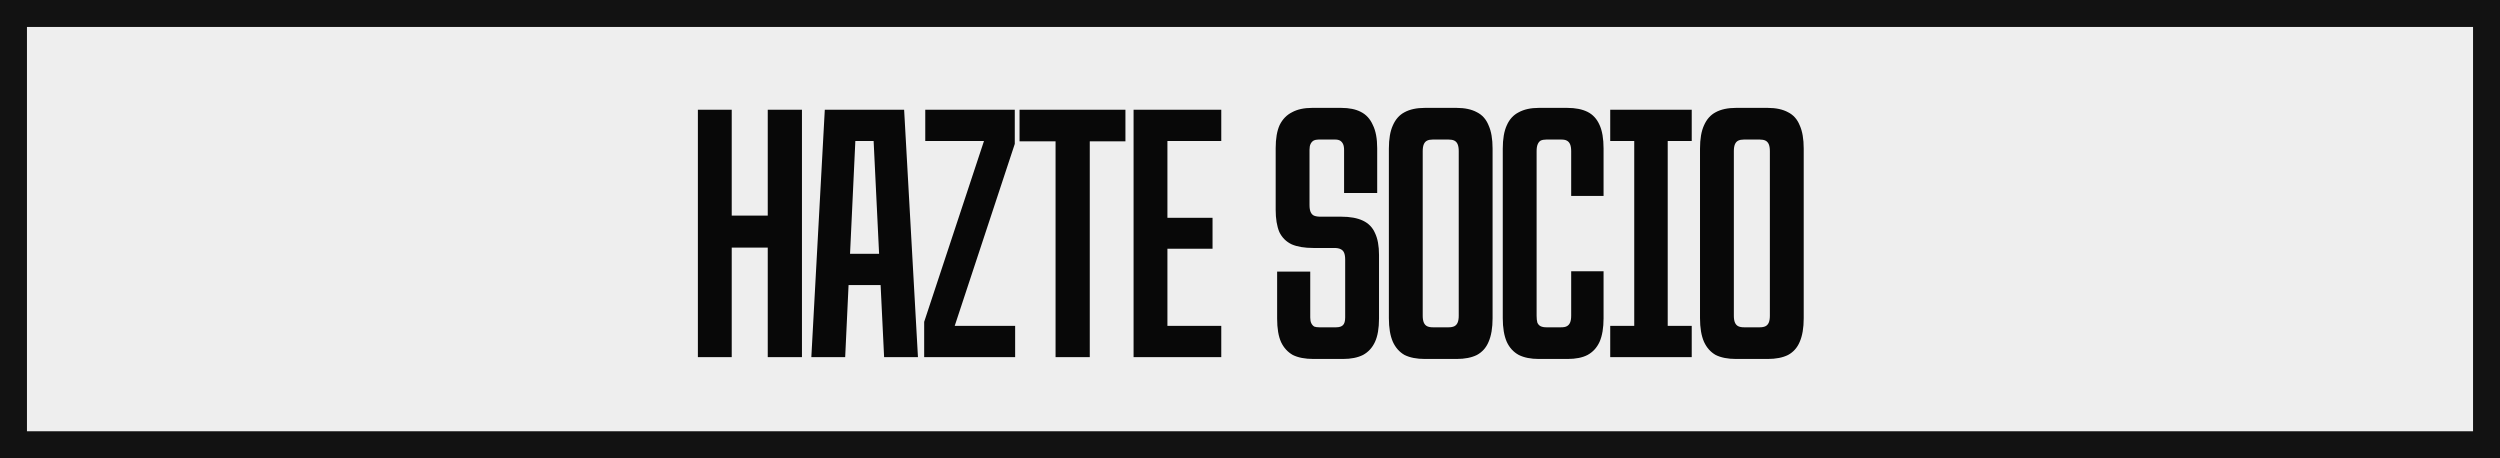
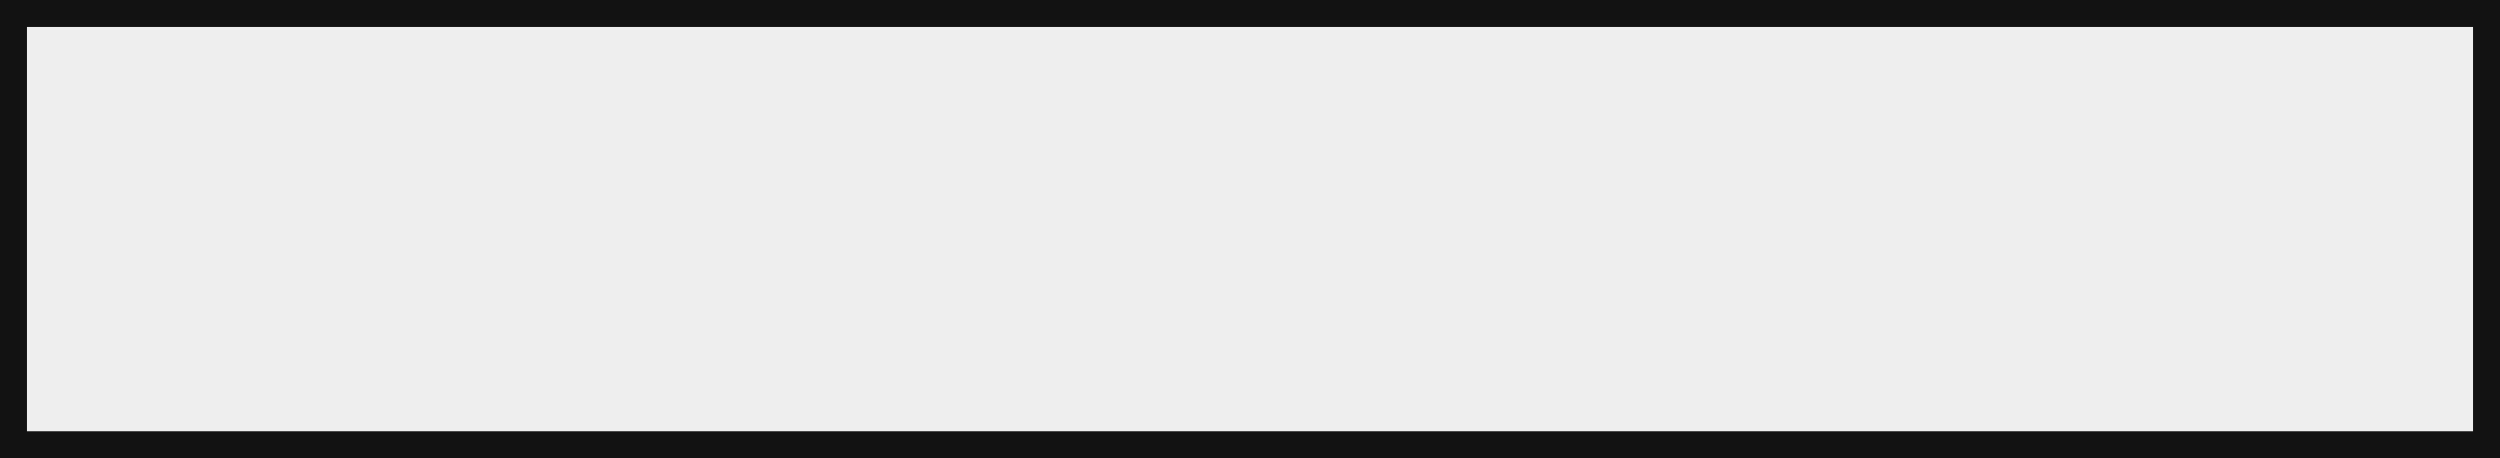
<svg xmlns="http://www.w3.org/2000/svg" width="371" height="68" viewBox="0 0 371 68" fill="none">
  <rect x="0" y="0" width="371" height="68" fill="#808080" stroke="none" />
  <rect x="2" y="2" width="367" height="64" fill="#EEEEEE" stroke="#121212" stroke-width="4" />
-   <path d="M103.566 16.28H108.588V31.994H113.934V16.28H119.01V53H113.934V36.746H108.588V53H103.566V16.28ZM122.4 16.28H134.172L136.224 53H131.202L129.42 16.28L131.04 20.924H125.532L127.152 16.28L125.424 53H120.402L122.4 16.28ZM124.398 37.664H132.228L132.444 42.308H124.182L124.398 37.664ZM137.147 47.762L146.273 20.168L146.975 20.924H137.309V16.28H150.593V21.356L141.413 49.166L140.549 48.356H150.647V53H137.147V47.762ZM156.646 20.978H151.3V16.28H167.014V20.978H161.722V53H156.646V20.978ZM168.223 16.28H181.237V20.924H173.245V32.318H179.941V36.908H173.245V48.356H181.237V53H168.223V16.28ZM194.926 53.27C193.666 53.27 192.64 53.072 191.848 52.676C191.092 52.244 190.516 51.614 190.12 50.786C189.724 49.922 189.526 48.752 189.526 47.276V40.31H194.44V47.114C194.44 47.474 194.494 47.762 194.602 47.978C194.71 48.194 194.854 48.356 195.034 48.464C195.214 48.536 195.466 48.572 195.79 48.572H198.274C198.742 48.572 199.084 48.464 199.3 48.248C199.516 48.032 199.624 47.654 199.624 47.114V38.528C199.624 38.096 199.57 37.754 199.462 37.502C199.354 37.25 199.174 37.07 198.922 36.962C198.706 36.854 198.4 36.8 198.004 36.8H194.926C193.594 36.8 192.514 36.62 191.686 36.26C190.858 35.864 190.246 35.252 189.85 34.424C189.49 33.56 189.31 32.462 189.31 31.13V22.004C189.31 20.564 189.508 19.412 189.904 18.548C190.336 17.684 190.948 17.054 191.74 16.658C192.532 16.226 193.522 16.01 194.71 16.01H199.03C200.218 16.01 201.19 16.208 201.946 16.604C202.738 17 203.332 17.648 203.728 18.548C204.16 19.412 204.376 20.564 204.376 22.004V28.646H199.462V22.274C199.462 21.878 199.408 21.572 199.3 21.356C199.192 21.14 199.048 20.978 198.868 20.87C198.688 20.762 198.436 20.708 198.112 20.708H195.682C195.394 20.708 195.142 20.762 194.926 20.87C194.746 20.978 194.602 21.14 194.494 21.356C194.386 21.572 194.332 21.86 194.332 22.22V30.428C194.332 30.86 194.386 31.202 194.494 31.454C194.602 31.706 194.764 31.886 194.98 31.994C195.232 32.102 195.556 32.156 195.952 32.156H199.03C200.362 32.156 201.442 32.354 202.27 32.75C203.098 33.146 203.692 33.758 204.052 34.586C204.448 35.414 204.646 36.494 204.646 37.826V47.276C204.646 48.716 204.448 49.868 204.052 50.732C203.656 51.596 203.062 52.244 202.27 52.676C201.478 53.072 200.488 53.27 199.3 53.27H194.926ZM211.455 53.27C210.231 53.27 209.223 53.072 208.431 52.676C207.675 52.244 207.099 51.596 206.703 50.732C206.307 49.832 206.109 48.662 206.109 47.222V22.058C206.109 20.618 206.307 19.466 206.703 18.602C207.099 17.702 207.675 17.054 208.431 16.658C209.223 16.226 210.231 16.01 211.455 16.01H216.153C217.377 16.01 218.385 16.226 219.177 16.658C219.969 17.054 220.545 17.702 220.905 18.602C221.301 19.466 221.499 20.618 221.499 22.058V47.222C221.499 48.662 221.301 49.832 220.905 50.732C220.545 51.596 219.969 52.244 219.177 52.676C218.385 53.072 217.377 53.27 216.153 53.27H211.455ZM214.965 48.572C215.325 48.572 215.613 48.518 215.829 48.41C216.045 48.302 216.207 48.122 216.315 47.87C216.423 47.618 216.477 47.276 216.477 46.844V22.436C216.477 22.004 216.423 21.662 216.315 21.41C216.207 21.158 216.045 20.978 215.829 20.87C215.613 20.762 215.325 20.708 214.965 20.708H212.643C212.283 20.708 211.995 20.762 211.779 20.87C211.563 20.978 211.401 21.158 211.293 21.41C211.185 21.662 211.131 22.004 211.131 22.436V46.844C211.131 47.276 211.185 47.618 211.293 47.87C211.401 48.122 211.563 48.302 211.779 48.41C211.995 48.518 212.283 48.572 212.643 48.572H214.965ZM228.357 53.27C227.169 53.27 226.179 53.072 225.387 52.676C224.595 52.244 224.001 51.596 223.605 50.732C223.209 49.832 223.011 48.662 223.011 47.222V22.058C223.011 20.618 223.209 19.466 223.605 18.602C224.001 17.702 224.595 17.054 225.387 16.658C226.179 16.226 227.169 16.01 228.357 16.01H232.569C233.793 16.01 234.801 16.208 235.593 16.604C236.385 17 236.979 17.648 237.375 18.548C237.771 19.412 237.969 20.582 237.969 22.058V29.078H233.163V22.436C233.163 22.004 233.109 21.662 233.001 21.41C232.893 21.158 232.731 20.978 232.515 20.87C232.335 20.762 232.047 20.708 231.651 20.708H229.491C229.131 20.708 228.843 20.762 228.627 20.87C228.447 20.978 228.303 21.158 228.195 21.41C228.087 21.662 228.033 22.004 228.033 22.436V46.844C228.033 47.276 228.069 47.618 228.141 47.87C228.249 48.122 228.411 48.302 228.627 48.41C228.843 48.518 229.131 48.572 229.491 48.572H231.651C232.047 48.572 232.335 48.518 232.515 48.41C232.731 48.302 232.893 48.122 233.001 47.87C233.109 47.618 233.163 47.276 233.163 46.844V40.256H237.969V47.222C237.969 48.662 237.771 49.832 237.375 50.732C236.979 51.596 236.385 52.244 235.593 52.676C234.837 53.072 233.847 53.27 232.623 53.27H228.357ZM242.521 16.28H247.489V53H242.521V16.28ZM238.957 48.356H251.053V53H238.957V48.356ZM238.957 16.28H251.053V20.924H238.957V16.28ZM257.627 53.27C256.403 53.27 255.395 53.072 254.603 52.676C253.847 52.244 253.271 51.596 252.875 50.732C252.479 49.832 252.281 48.662 252.281 47.222V22.058C252.281 20.618 252.479 19.466 252.875 18.602C253.271 17.702 253.847 17.054 254.603 16.658C255.395 16.226 256.403 16.01 257.627 16.01H262.325C263.549 16.01 264.557 16.226 265.349 16.658C266.141 17.054 266.717 17.702 267.077 18.602C267.473 19.466 267.671 20.618 267.671 22.058V47.222C267.671 48.662 267.473 49.832 267.077 50.732C266.717 51.596 266.141 52.244 265.349 52.676C264.557 53.072 263.549 53.27 262.325 53.27H257.627ZM261.137 48.572C261.497 48.572 261.785 48.518 262.001 48.41C262.217 48.302 262.379 48.122 262.487 47.87C262.595 47.618 262.649 47.276 262.649 46.844V22.436C262.649 22.004 262.595 21.662 262.487 21.41C262.379 21.158 262.217 20.978 262.001 20.87C261.785 20.762 261.497 20.708 261.137 20.708H258.815C258.455 20.708 258.167 20.762 257.951 20.87C257.735 20.978 257.573 21.158 257.465 21.41C257.357 21.662 257.303 22.004 257.303 22.436V46.844C257.303 47.276 257.357 47.618 257.465 47.87C257.573 48.122 257.735 48.302 257.951 48.41C258.167 48.518 258.455 48.572 258.815 48.572H261.137Z" fill="#080808" />
</svg>